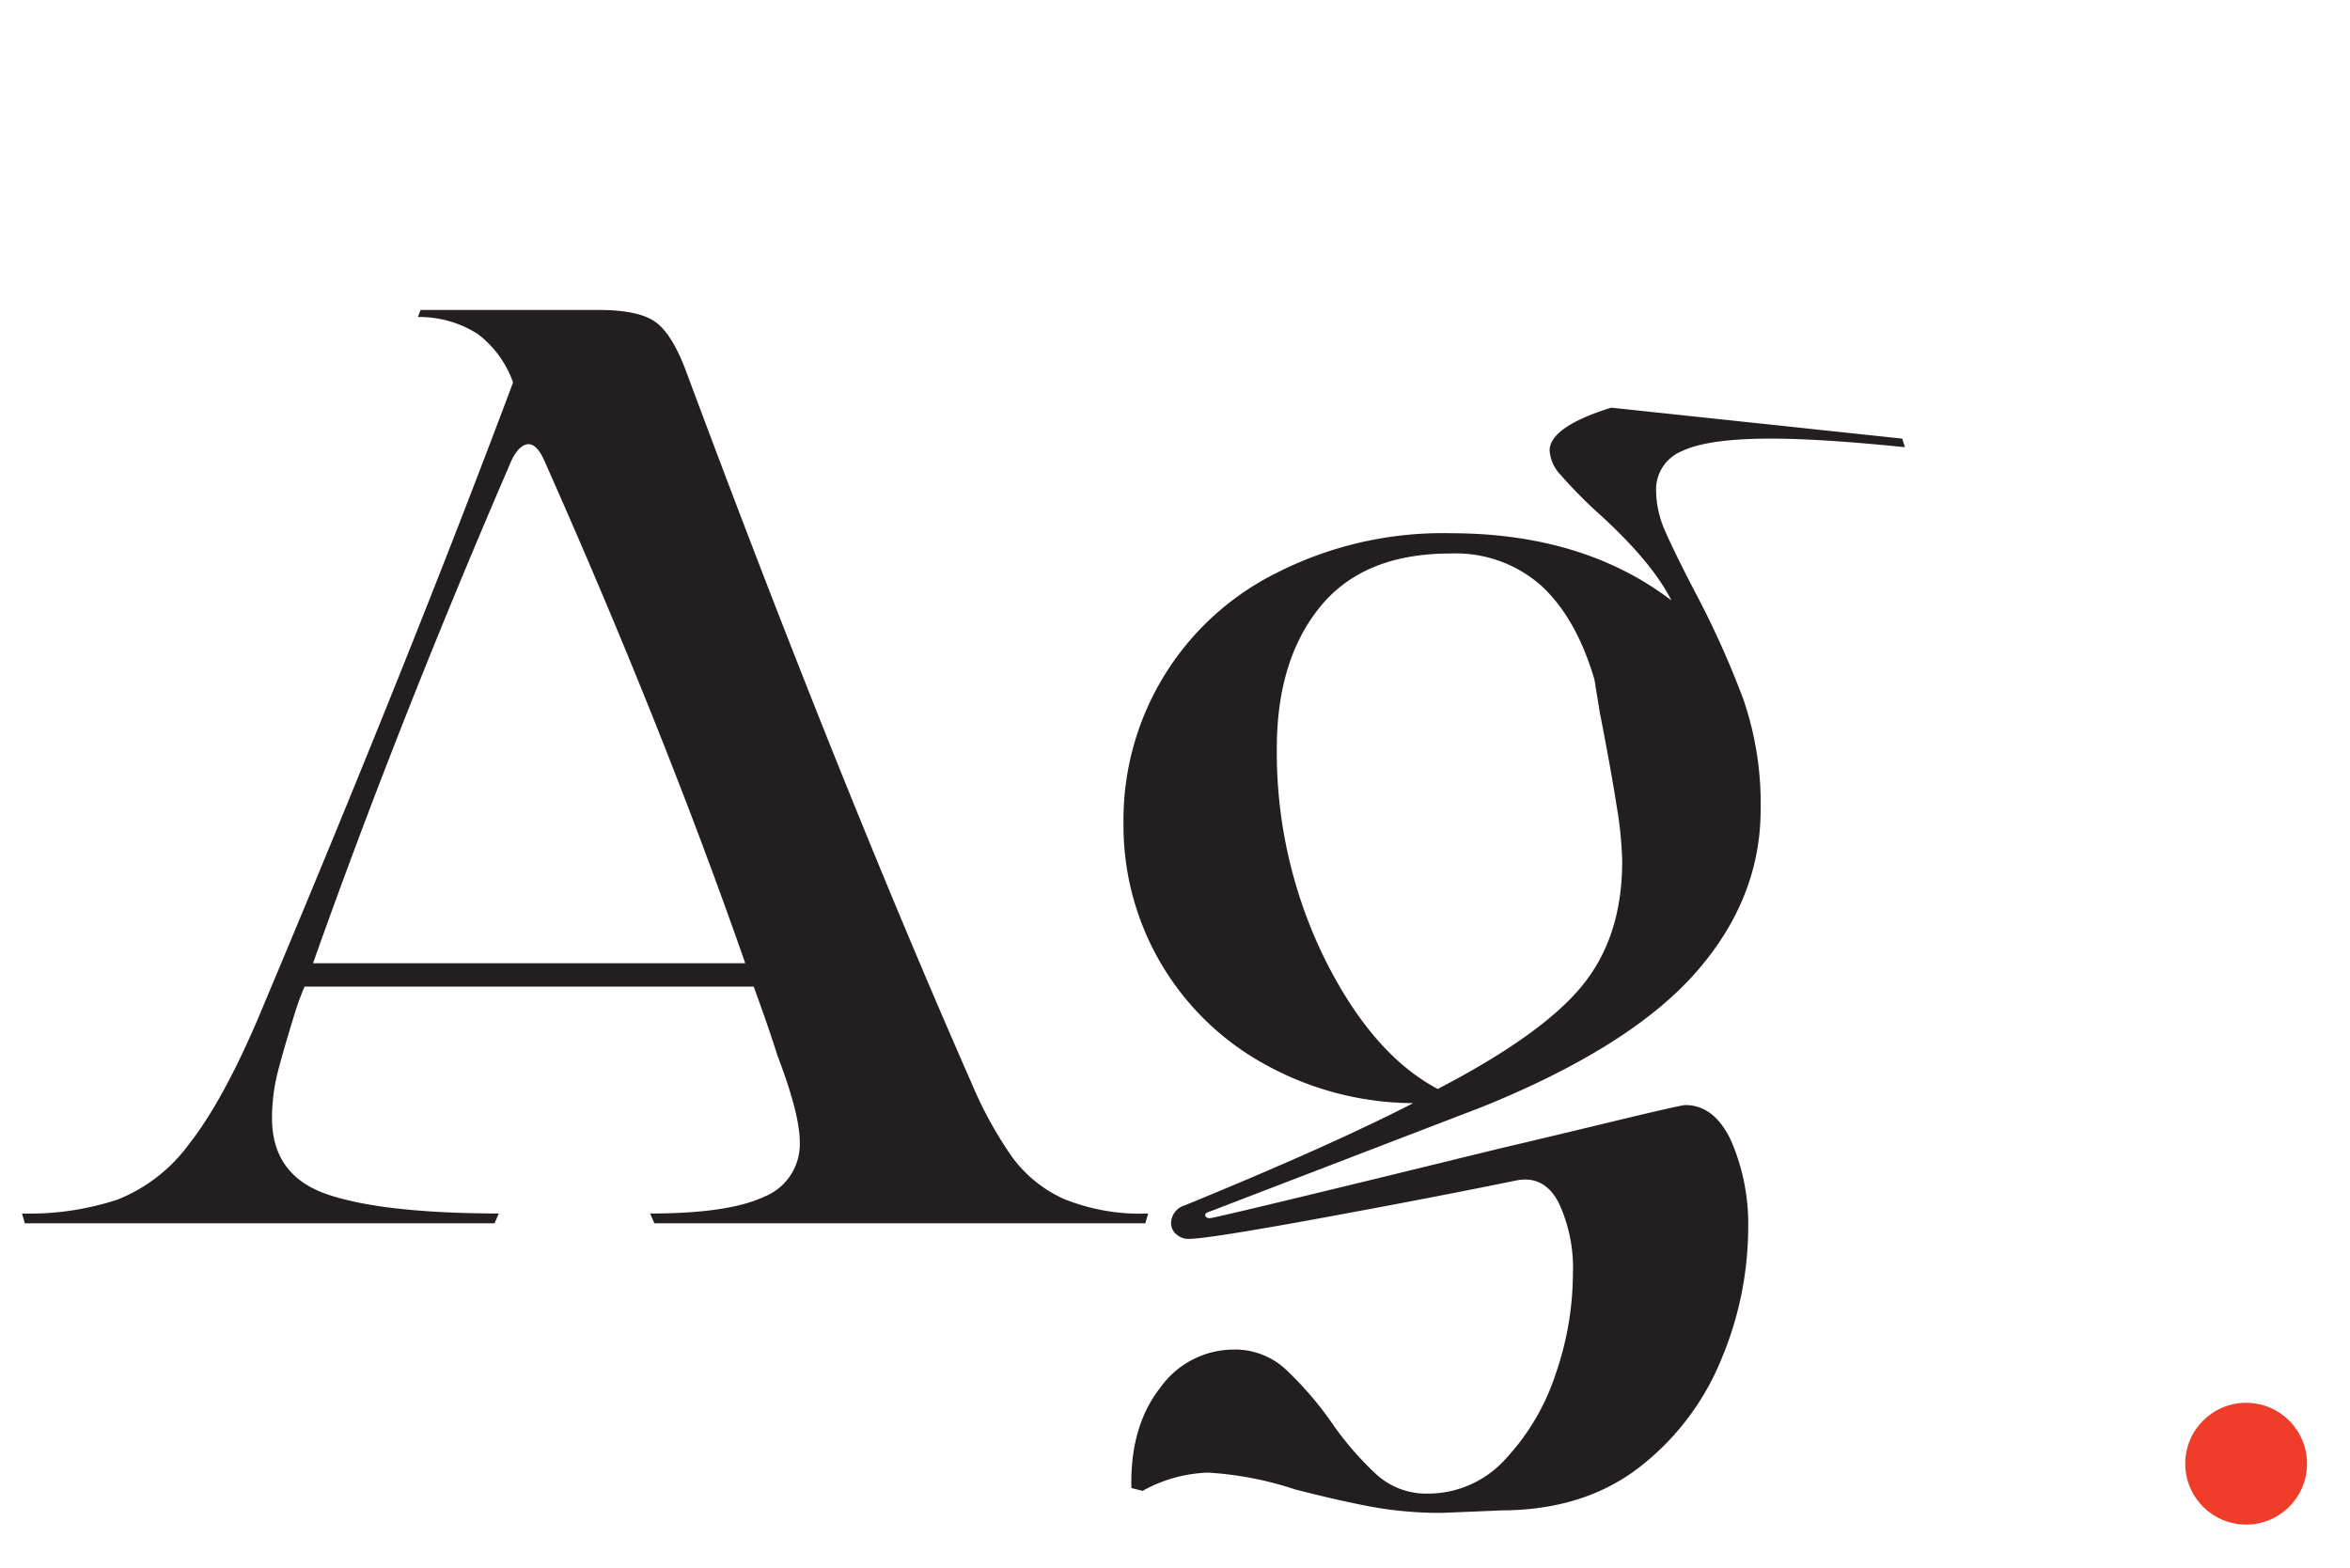
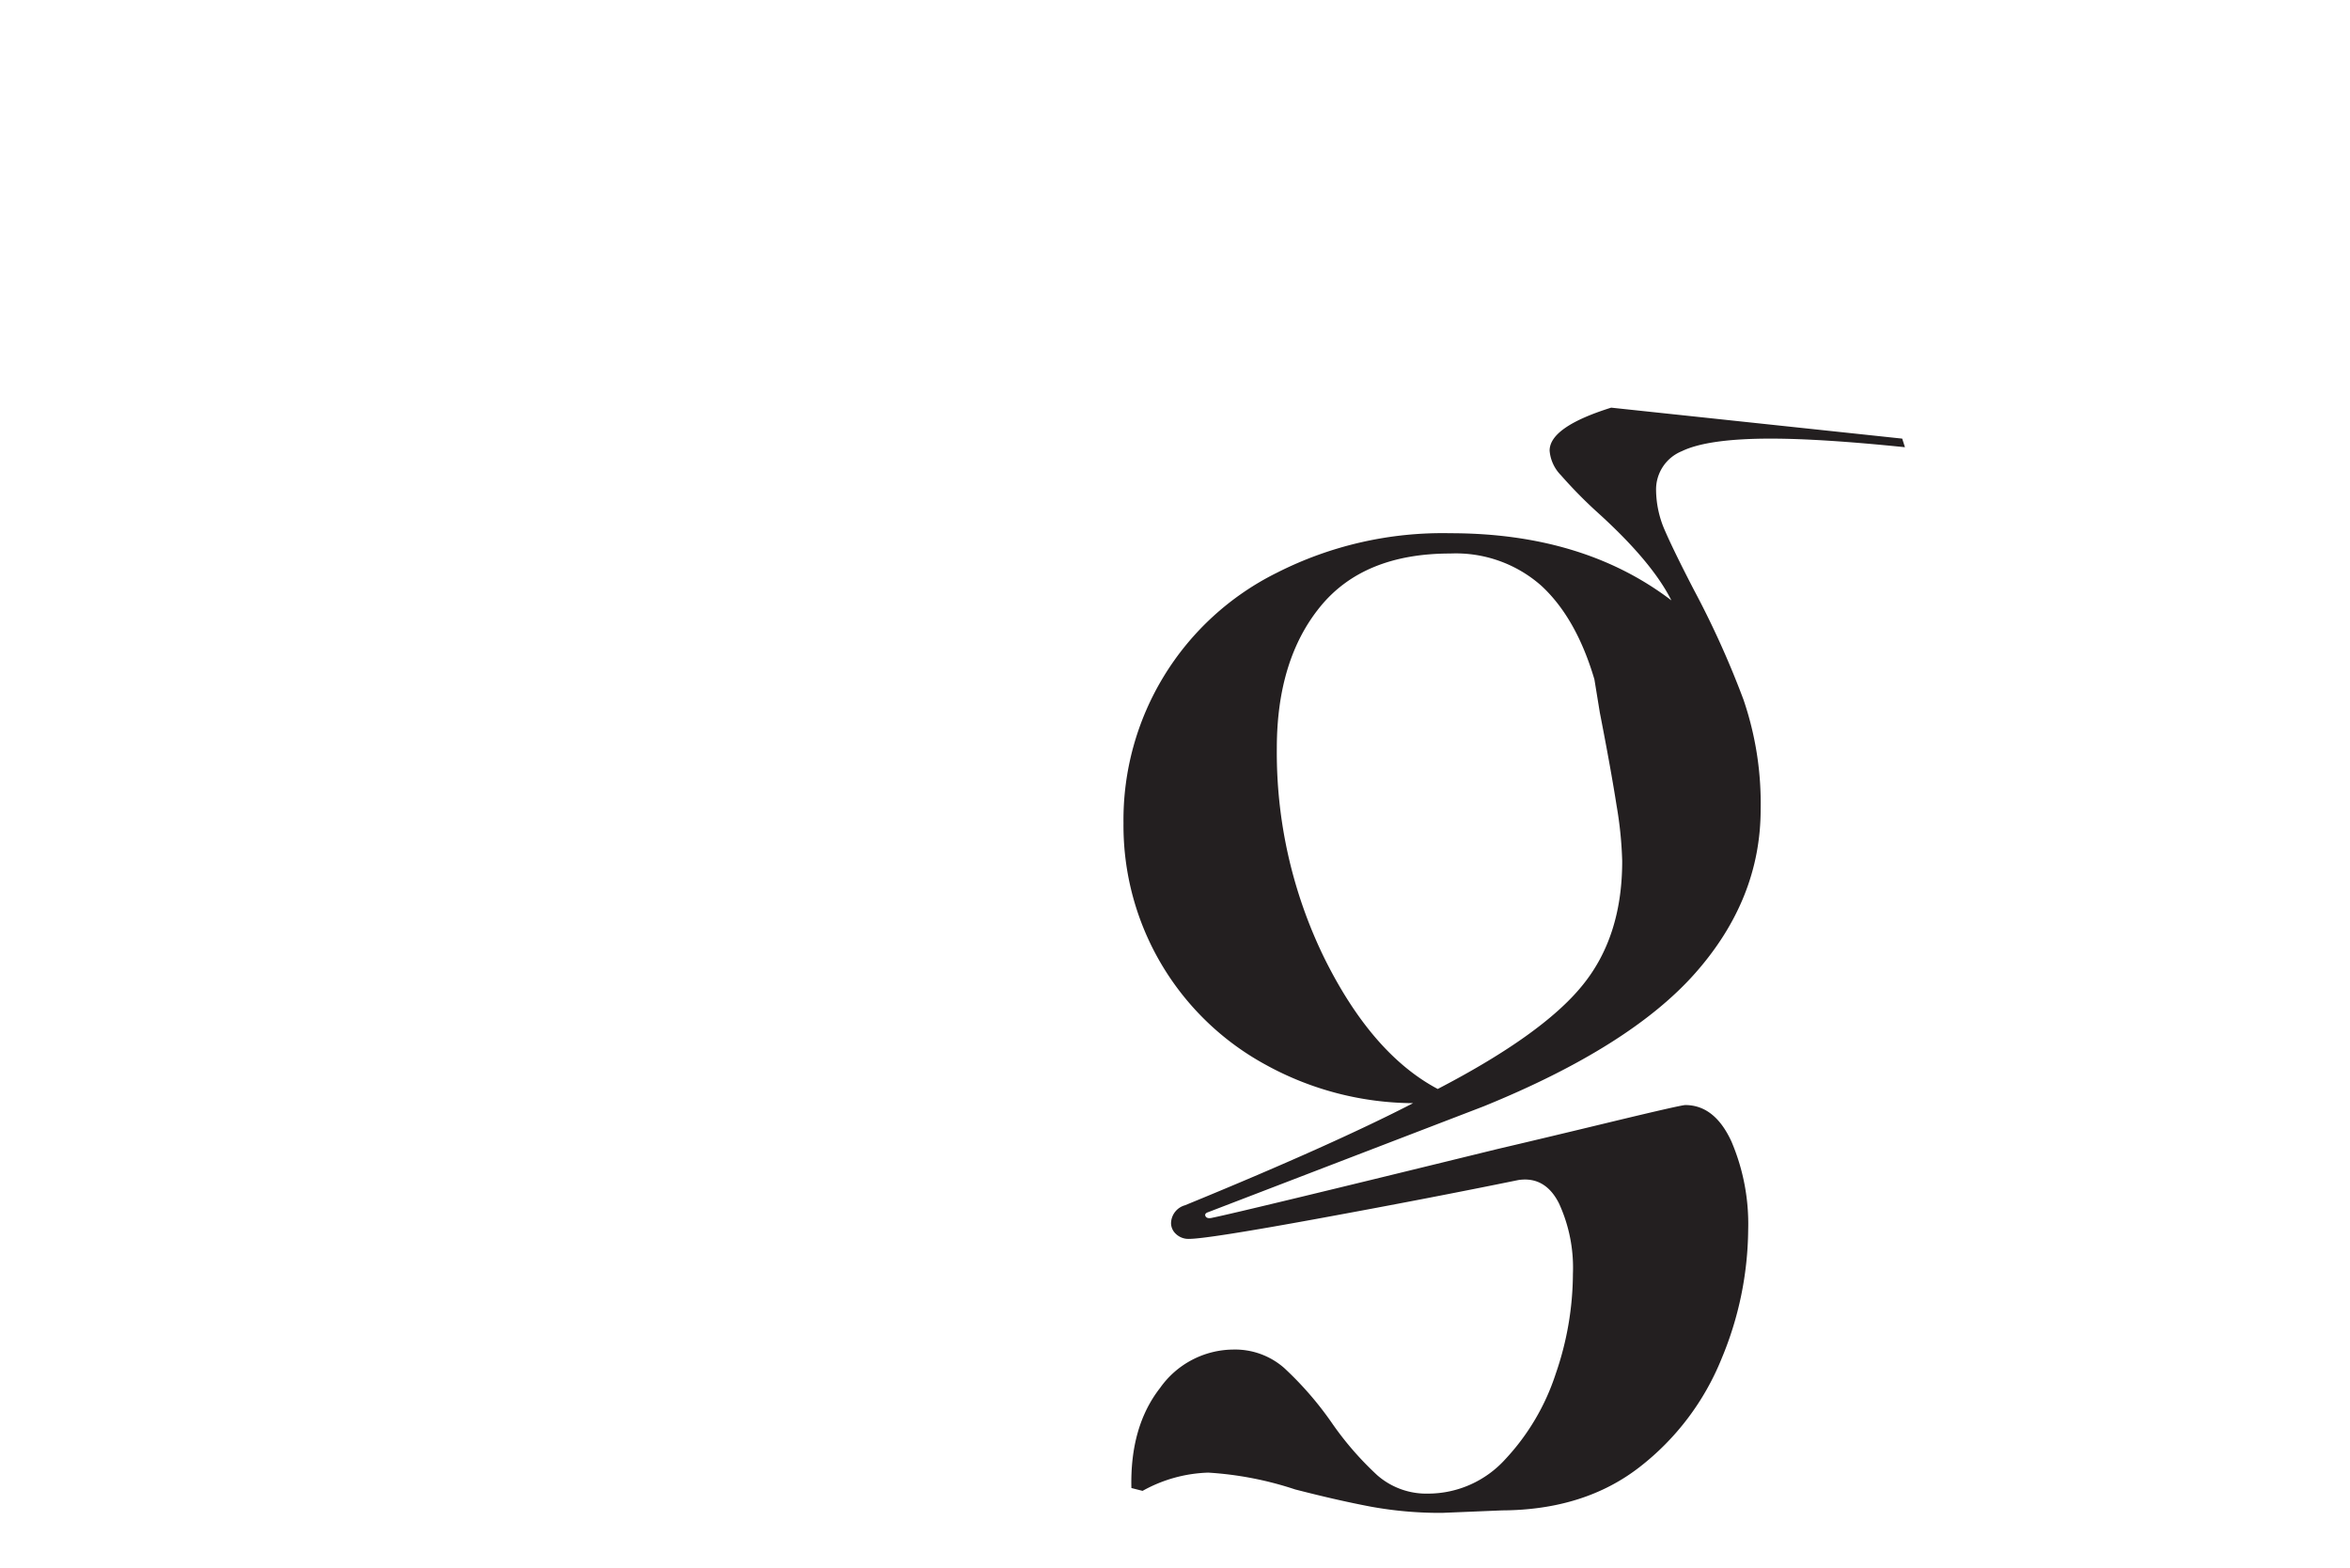
<svg xmlns="http://www.w3.org/2000/svg" viewBox="0 0 273.26 182.27">
  <g id="ab61aa0c-1d4e-4efb-85d2-084133dbe81a" data-name="Layer 2">
    <g id="e9f95d7c-376c-4d24-a65e-35f731fb6ef2" data-name="Layer 2">
-       <rect width="273.26" height="182.27" fill="#fff" />
-       <circle cx="261.18" cy="170.19" r="7.08" fill="#ef3d29" />
-       <path d="M117.73,134.59a15.27,15.27,0,0,0,5.94,4.8,23.56,23.56,0,0,0,9.84,1.71l-.33,1.14H76.09l-.49-1.14q9.11,0,13.26-1.95A6.58,6.58,0,0,0,93,132.8q0-3.26-2.6-10.08-1.14-3.59-2.76-8H35.42a28.94,28.94,0,0,0-1.14,3.09q-1.31,4.23-2,6.91a22.07,22.07,0,0,0-.65,5.29q0,6.66,6.42,8.86T58,141.1l-.49,1.14H2.89l-.33-1.14a32.72,32.72,0,0,0,11.14-1.63A19,19,0,0,0,22,133q3.83-4.87,7.89-14.31Q47.79,76.2,59.66,44.47a12.2,12.2,0,0,0-4.07-5.61,12.59,12.59,0,0,0-7-2l.32-.82H69.58q4.55,0,6.51,1.31c1.3.86,2.49,2.71,3.58,5.53Q97.39,90.51,113,126A46.44,46.44,0,0,0,117.73,134.59ZM86.66,112q-9.6-27.49-23.42-58.56c-.55-1.19-1.14-1.79-1.79-1.79s-1.41.65-2,1.95Q46.32,84,36.4,112Z" fill="#231f20" />
      <path d="M167.67,175.91a44.83,44.83,0,0,1-8.3-.73q-3.9-.74-8.78-2a39.66,39.66,0,0,0-10.09-1.95,16.66,16.66,0,0,0-7.64,2.12l-1.3-.33q-.17-7.15,3.33-11.63a10.51,10.51,0,0,1,8.54-4.47,8.65,8.65,0,0,1,5.86,2.11,38.88,38.88,0,0,1,5.53,6.35,36.69,36.69,0,0,0,5.36,6.18,8.67,8.67,0,0,0,5.86,2.11,12.13,12.13,0,0,0,9-4,26.58,26.58,0,0,0,5.86-9.93,35.9,35.9,0,0,0,2-11.63,17.9,17.9,0,0,0-1.63-8.21c-1.08-2.12-2.66-3-4.72-2.69q-10.41,2.13-23.26,4.48t-15,2.36a2.1,2.1,0,0,1-1.55-.57,1.72,1.72,0,0,1-.57-1.22,2.21,2.21,0,0,1,1.63-2.12q17.08-7,26.52-11.87a35.88,35.88,0,0,1-17.17-4.48,31.65,31.65,0,0,1-16.51-28.06A32.07,32.07,0,0,1,148.47,66.6,42.54,42.54,0,0,1,168.64,62q15.47,0,25.71,7.81-2.28-4.56-8.79-10.41a53.81,53.81,0,0,1-4.06-4.15,4.6,4.6,0,0,1-1.31-2.85q0-2.76,7.16-5L221.19,51l.32,1q-9.75-1-15.61-1c-4.88,0-8.33.49-10.33,1.46a4.8,4.8,0,0,0-3,4.56,11.92,11.92,0,0,0,1.05,4.72q1.06,2.43,3.34,6.83a106,106,0,0,1,5.77,12.77,37.23,37.23,0,0,1,2,12.77q0,10.41-7.57,19t-24.64,15.53L140.5,140.94c-.32.1-.43.27-.32.48s.38.28.81.17q3.25-.66,33.19-8,4.88-1.14,13-3.1t8.78-2q3.42,0,5.37,4.23a24.38,24.38,0,0,1,1.95,10.25,39.58,39.58,0,0,1-3.09,15,30.3,30.3,0,0,1-9.52,12.6q-6.42,5-16,5.05ZM184,114.58q4.64-5.68,4.63-14.47a45,45,0,0,0-.65-6.43q-.65-4.16-1.95-10.82L185.4,79q-2.11-7.15-6.18-10.9a15,15,0,0,0-10.58-3.74q-10.08,0-15.12,6.18t-5.05,16.43A54.39,54.39,0,0,0,154,111.41q5.53,11.15,13.18,15.21Q179.38,120.28,184,114.58Z" fill="#231f20" />
    </g>
  </g>
</svg>